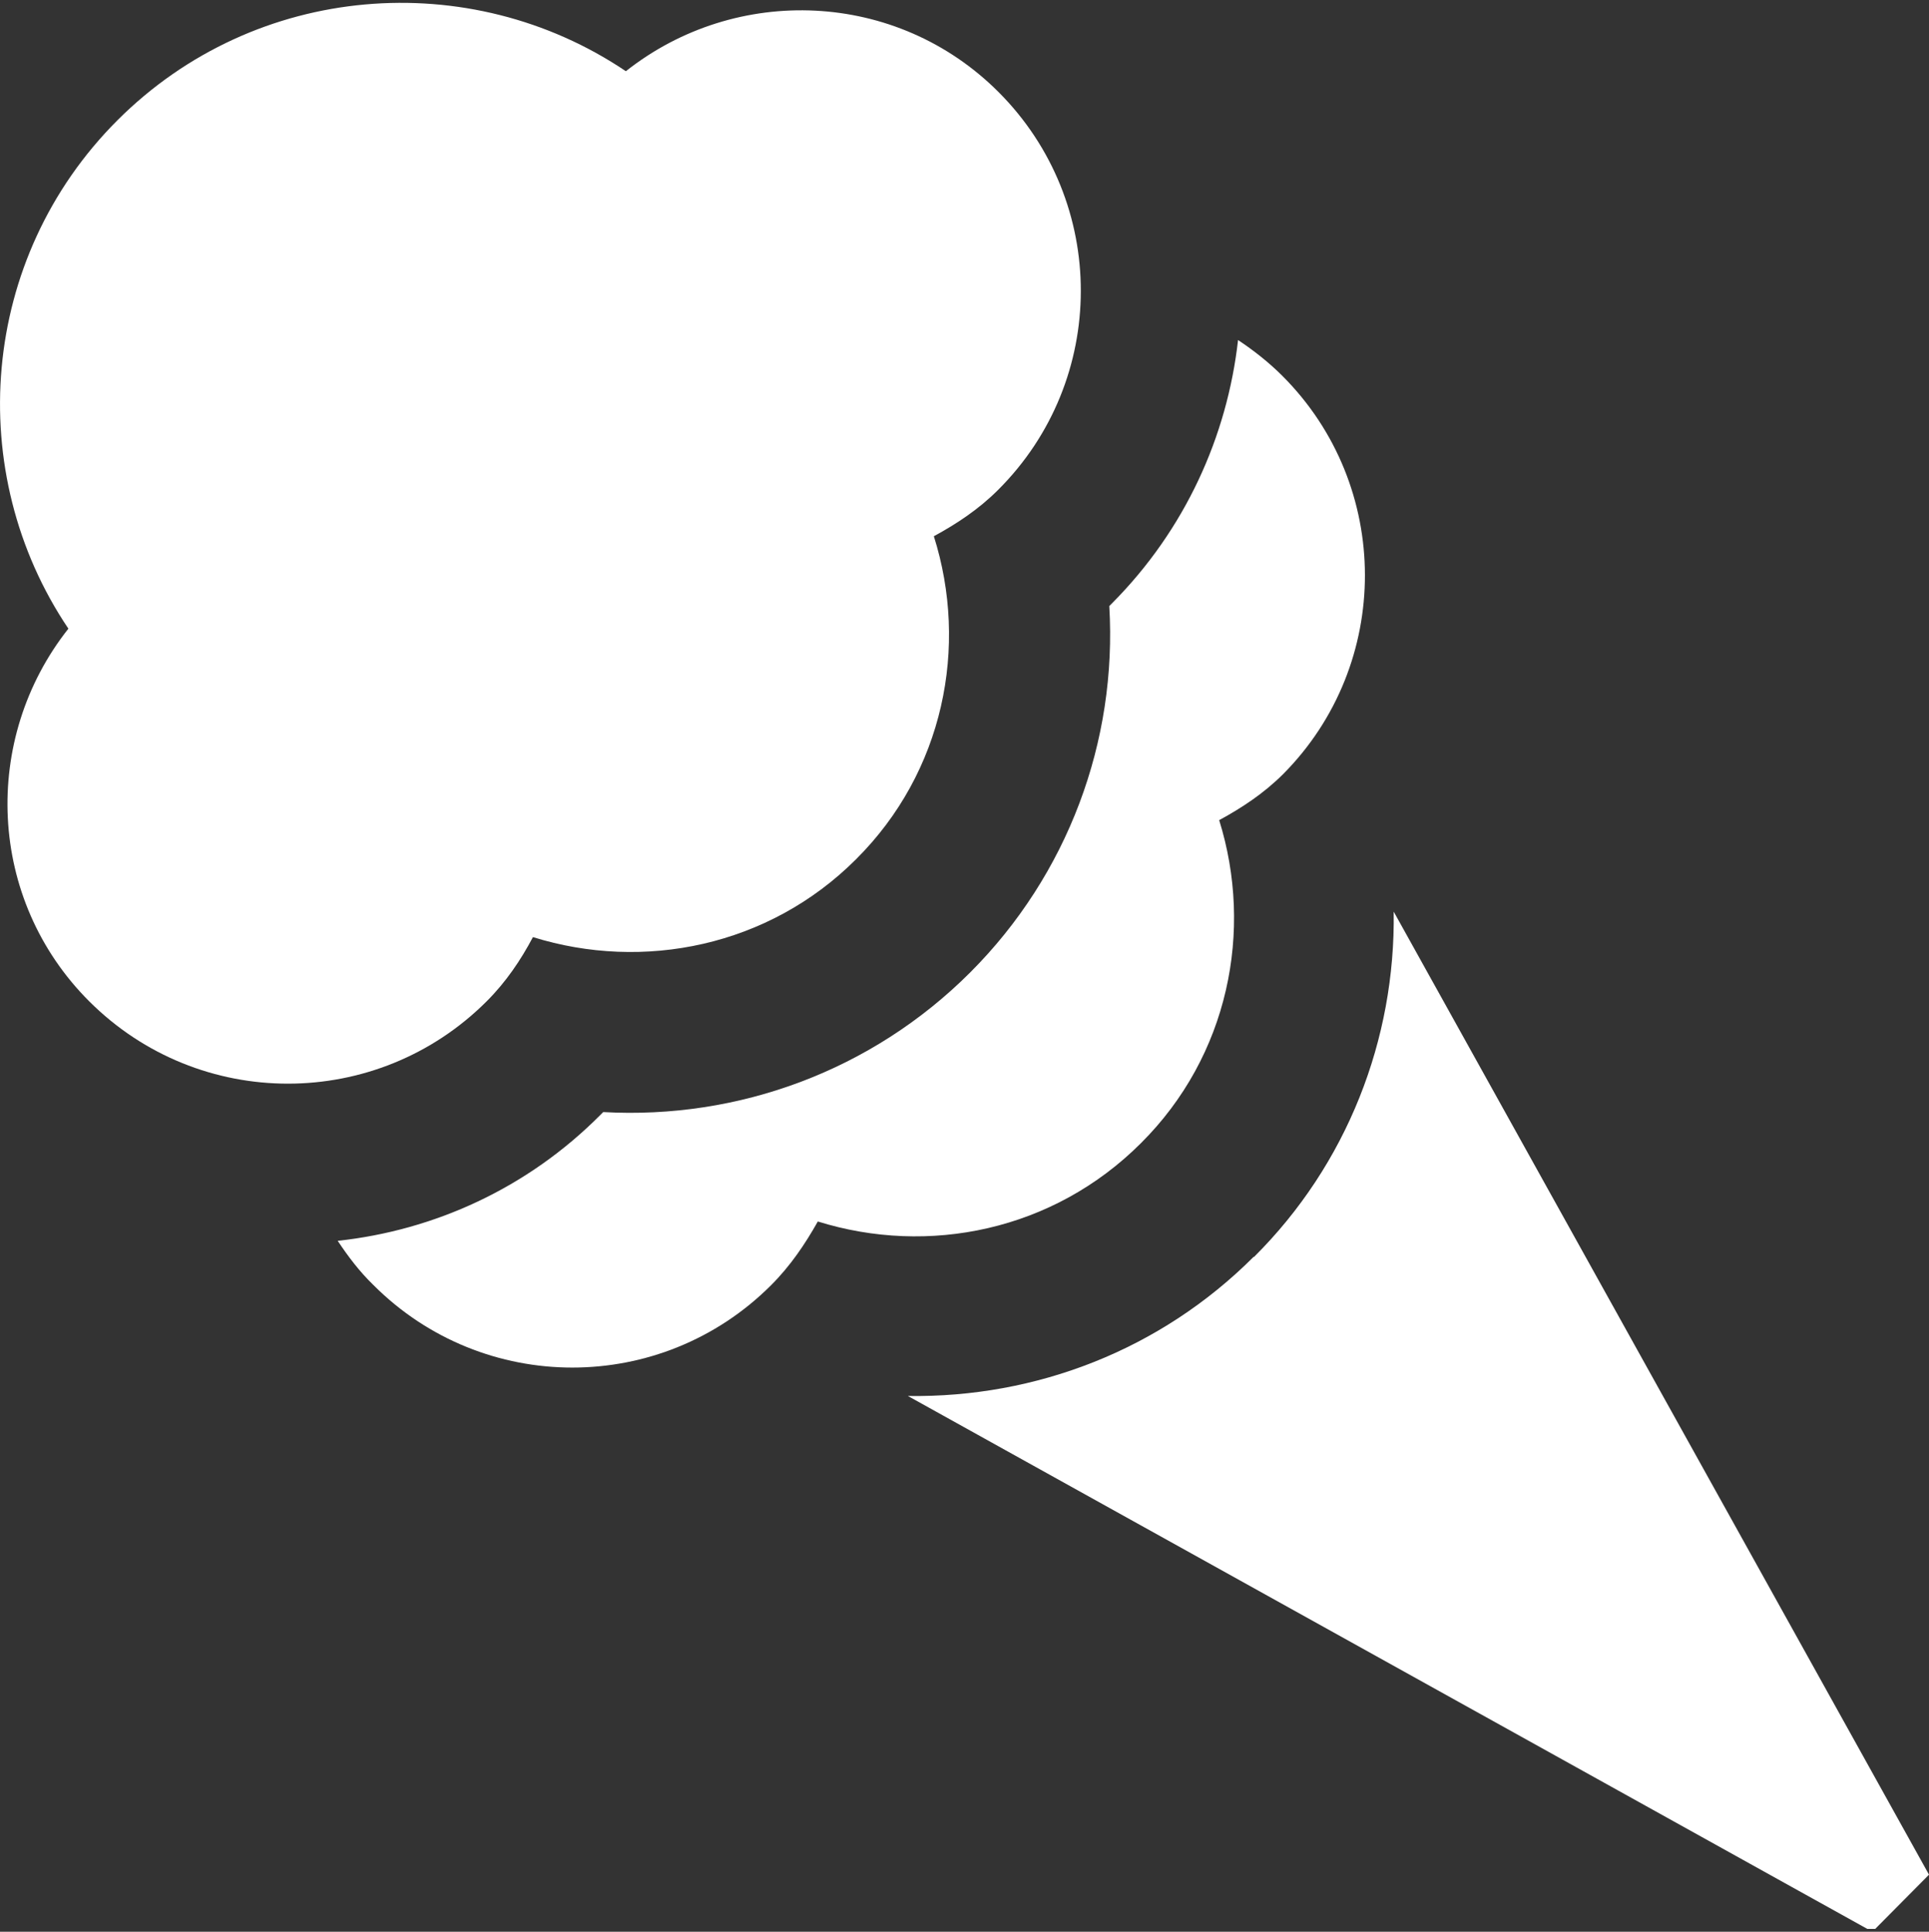
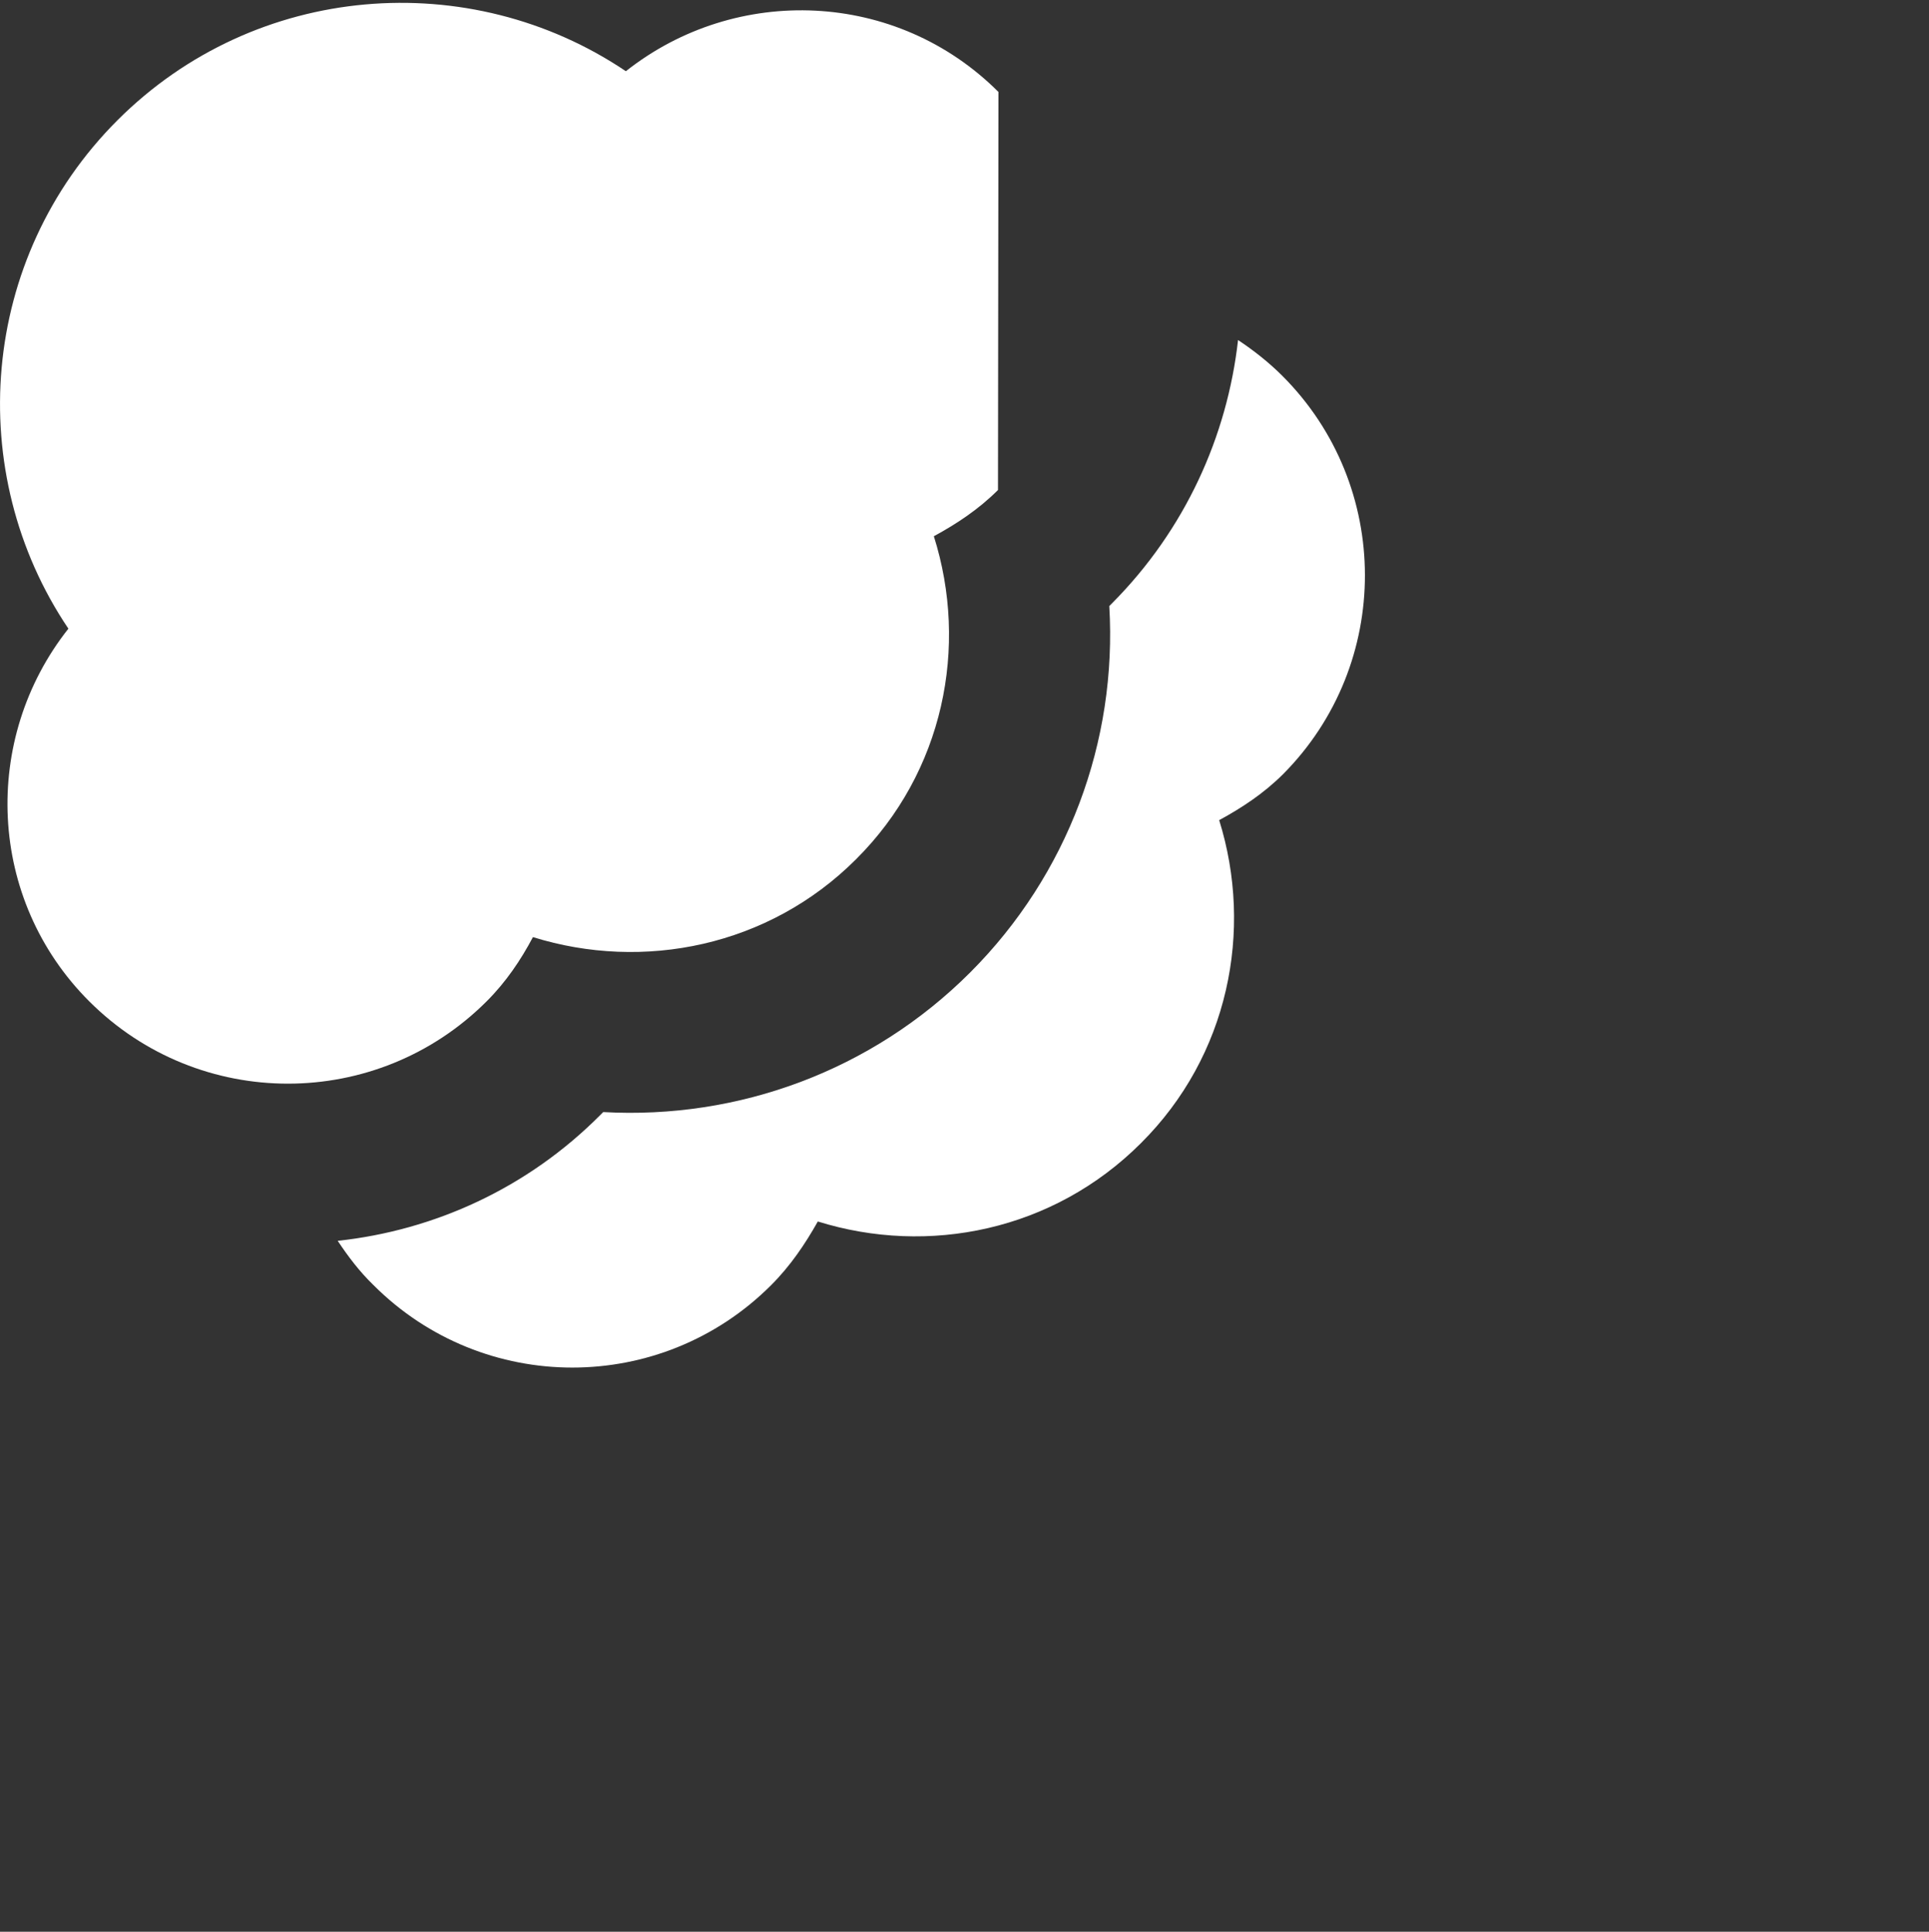
<svg xmlns="http://www.w3.org/2000/svg" xmlns:xlink="http://www.w3.org/1999/xlink" version="1.1" id="Ebene_1" x="0px" y="0px" viewBox="0 0 409 409.6" style="enable-background:new 0 0 409 409.6;" xml:space="preserve">
  <rect x="0" y="0" width="409" height="409.6" fill="#333333" stroke="none" />
  <style type="text/css">
	.st0{clip-path:url(#SVGID_2_);}
</style>
  <style>path{fill:white;}</style>
  <g>
    <g>
      <defs>
        <rect id="SVGID_1_" width="409" height="409" />
      </defs>
      <clipPath id="SVGID_2_">
        <use xlink:href="#SVGID_1_" style="overflow:visible;" />
      </clipPath>
-       <path class="st0" d="M211.7,19.5c-21.6-21.6-55.6-22.9-79-4.4C99.6-7.2,54.2-3.8,24.9,25.5C-4.4,54.8-7.8,100.2,14.5,133.3    c-18.5,23.4-17.2,57.4,4.4,79c23.3,23.3,61,23.3,84.3,0c4.1-4.1,7.2-8.7,9.8-13.6c23.4,7.3,50,2,68.5-16.5    c18.6-18.5,23.9-45.1,16.5-68.5c4.8-2.6,9.5-5.7,13.6-9.8C235,80.6,235,42.8,211.7,19.5L211.7,19.5z M211.7,19.5" />
-       <path class="st0" d="M295.5,193.3c0.4,27.1-9.9,53.6-29.6,73.2l-0.1,0c-19.7,19.7-46.1,29.9-73.3,29.5L397,409.6l12-12.1    L295.5,193.3z M295.5,193.3" />
+       <path class="st0" d="M211.7,19.5c-21.6-21.6-55.6-22.9-79-4.4C99.6-7.2,54.2-3.8,24.9,25.5C-4.4,54.8-7.8,100.2,14.5,133.3    c-18.5,23.4-17.2,57.4,4.4,79c23.3,23.3,61,23.3,84.3,0c4.1-4.1,7.2-8.7,9.8-13.6c23.4,7.3,50,2,68.5-16.5    c18.6-18.5,23.9-45.1,16.5-68.5c4.8-2.6,9.5-5.7,13.6-9.8L211.7,19.5z M211.7,19.5" />
    </g>
    <path d="M271.9,79.7c-2.9-2.9-6.1-5.4-9.4-7.6c-2.3,20.4-11.2,40.2-26.7,55.8c-0.2,0.2-0.4,0.4-0.6,0.6c1.7,28.7-8.8,57-29.5,77.7   c-20.8,20.8-49.1,31.2-77.8,29.6c-0.2,0.2-0.4,0.4-0.6,0.6C111.8,252,92,260.9,71.6,263.1c2.2,3.3,4.6,6.5,7.6,9.4   c23.3,23.3,61,23.3,84.3,0c4.1-4.1,7.2-8.7,9.9-13.5c23.4,7.3,49.9,2,68.5-16.6c18.6-18.5,23.9-45.1,16.6-68.5   c4.8-2.6,9.5-5.7,13.6-9.8C295.2,140.8,295.2,103,271.9,79.7L271.9,79.7z M271.9,79.7" />
  </g>
</svg>